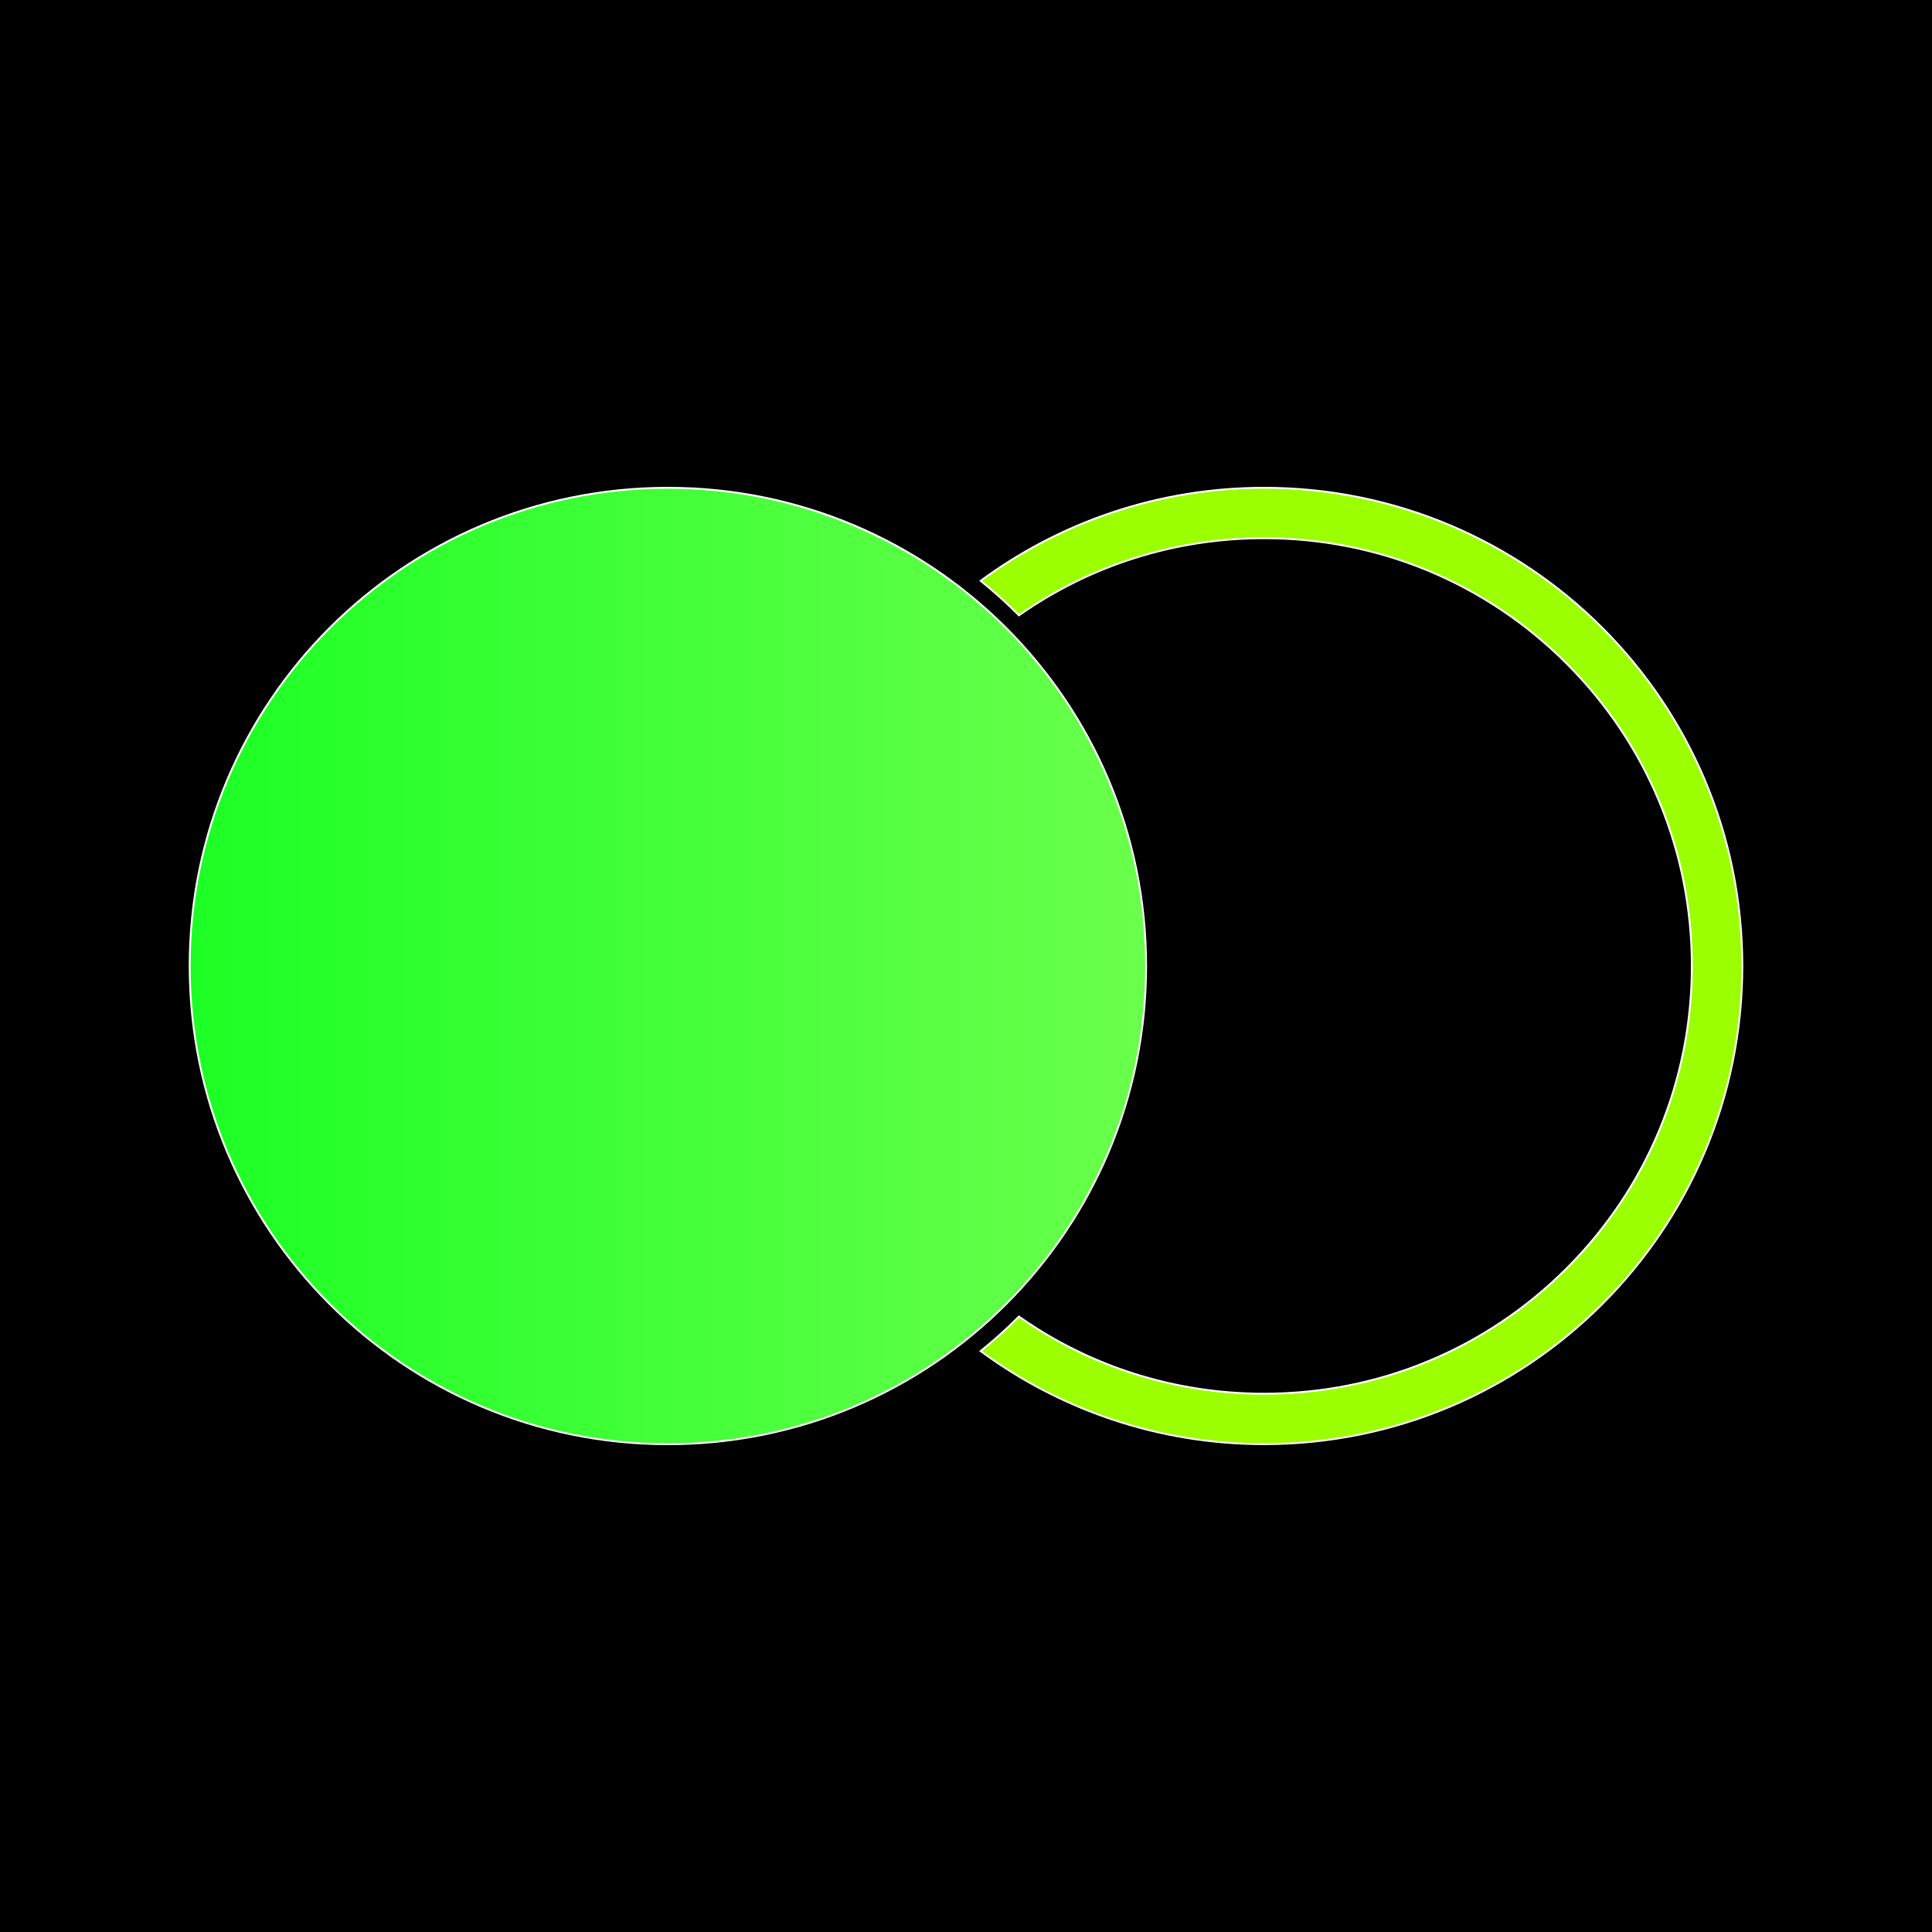
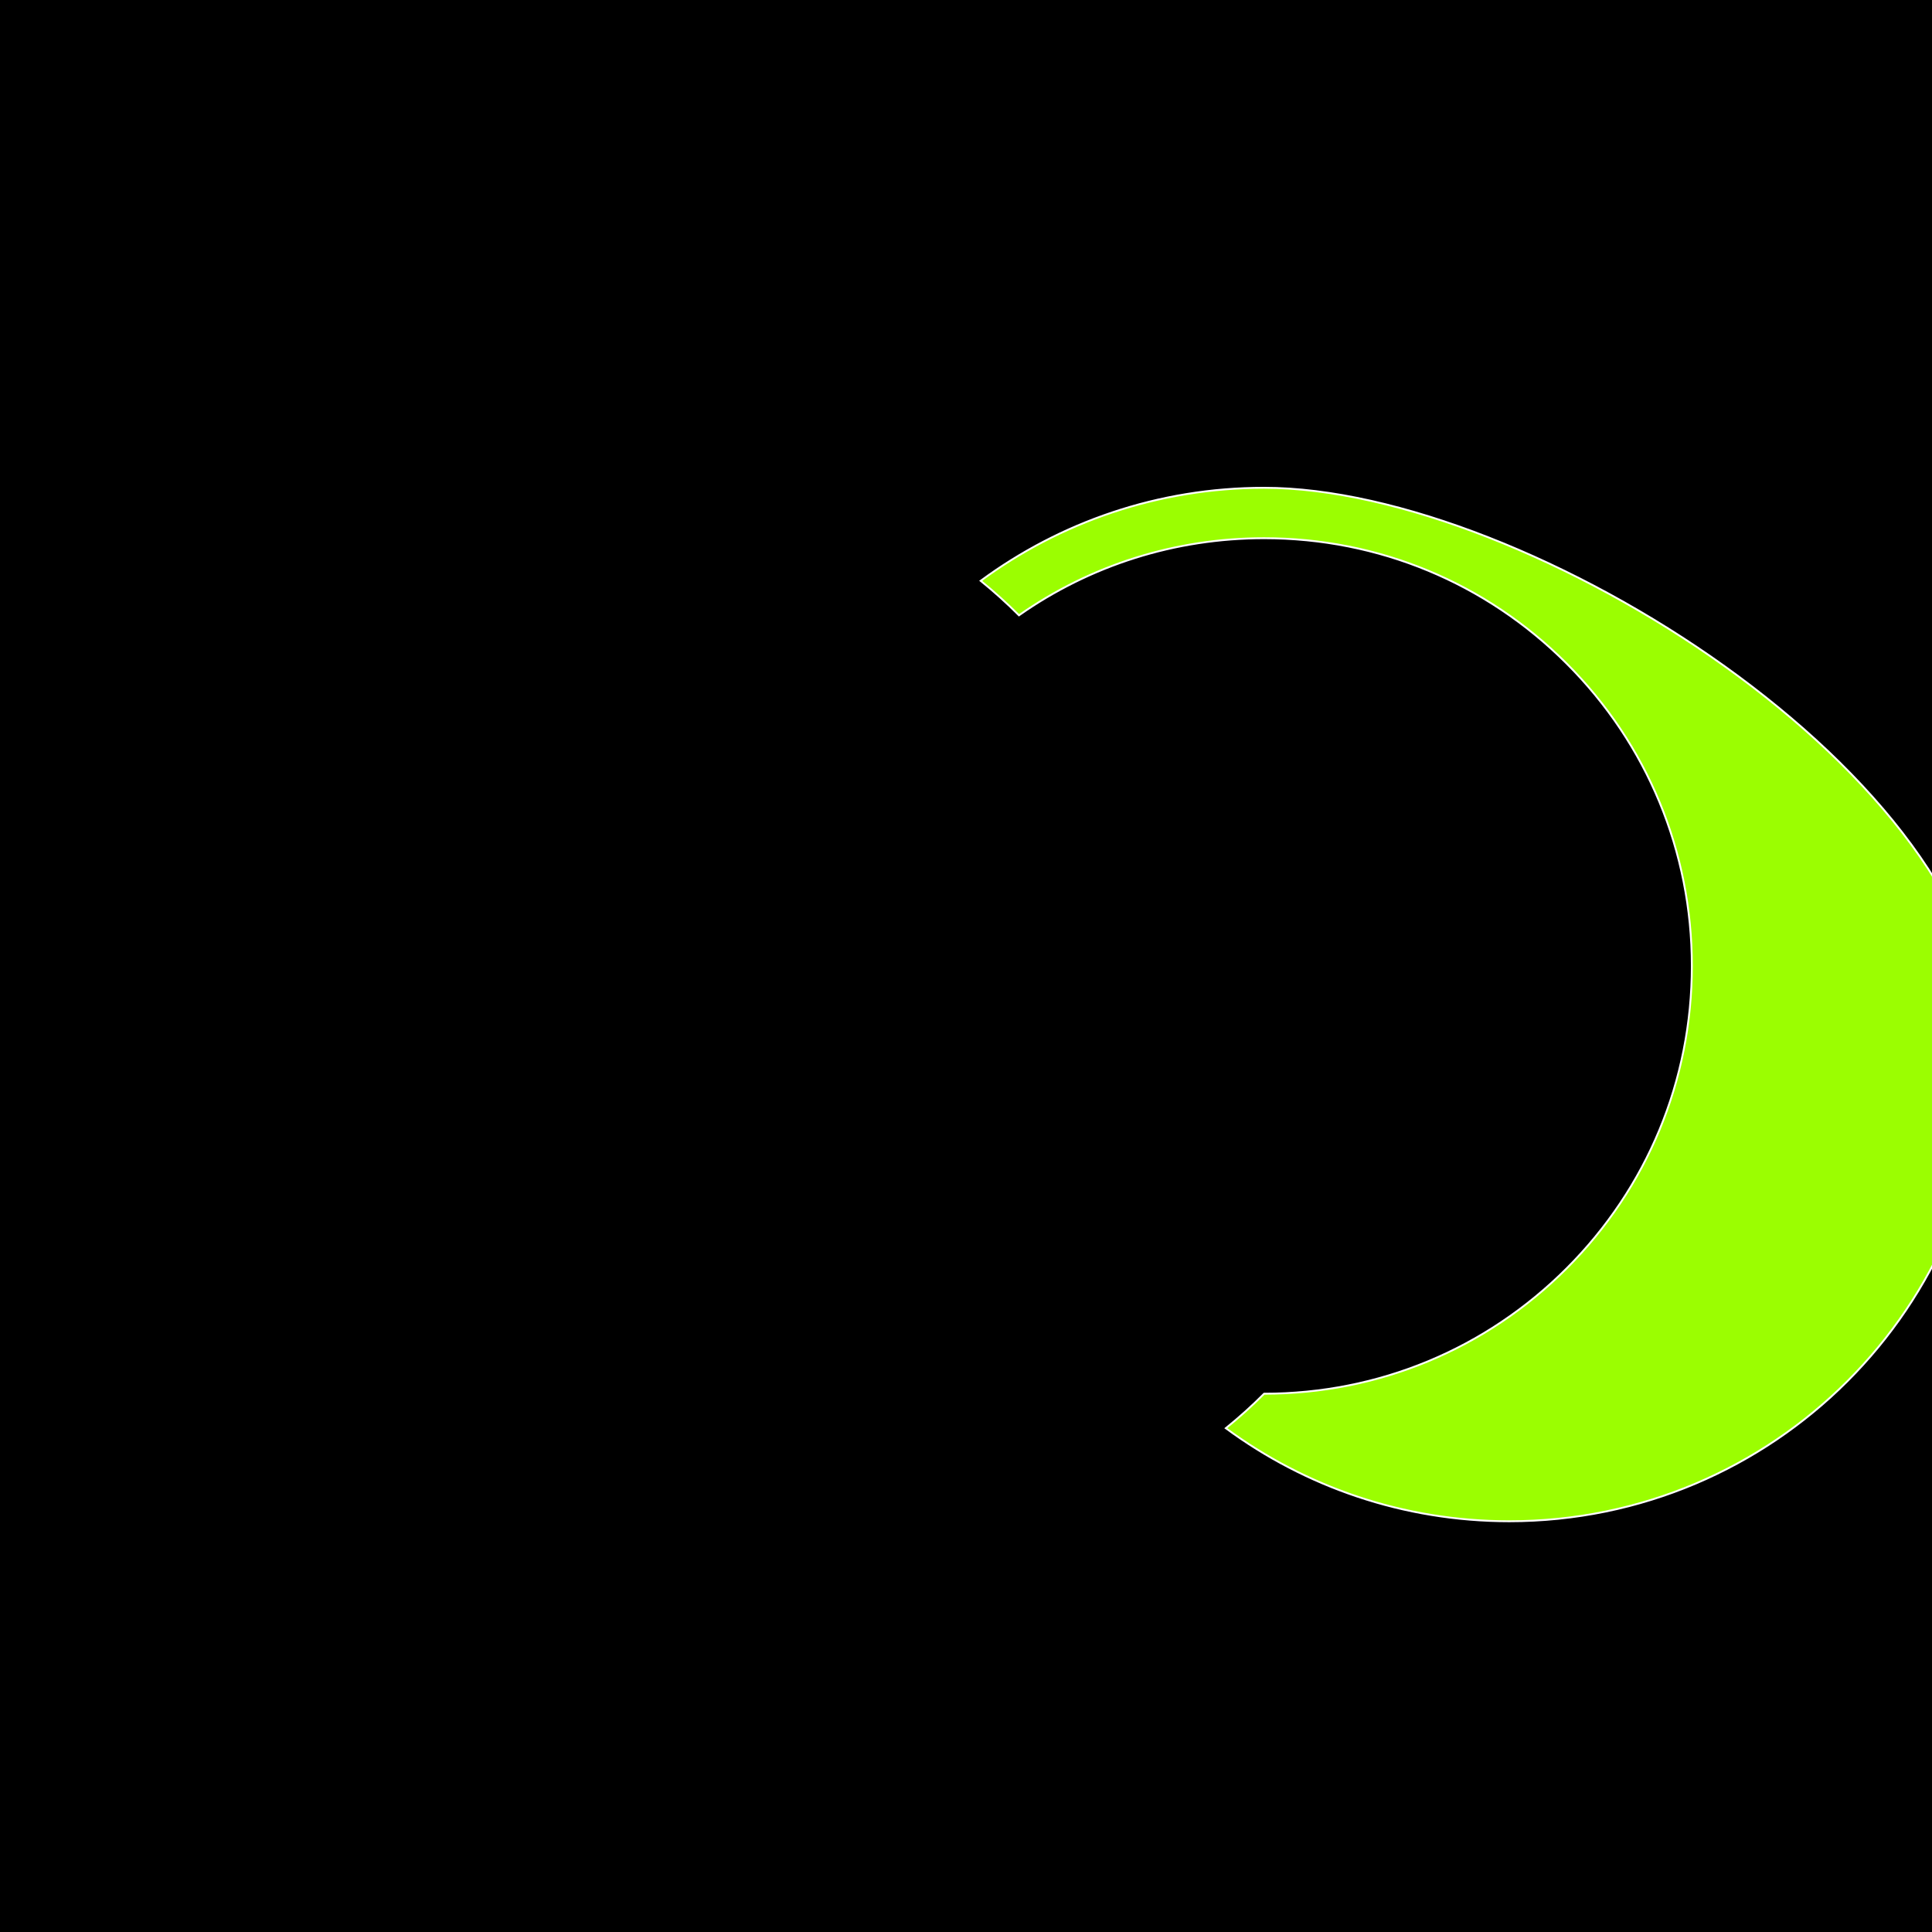
<svg xmlns="http://www.w3.org/2000/svg" version="1.0" id="Layer_1" x="0px" y="0px" viewBox="0 0 512 512" style="enable-background:new 0 0 512 512;" xml:space="preserve">
  <style type="text/css">
	.st0{fill:url(#SVGID_1_);stroke:#FFFFFF;stroke-width:0.5;stroke-miterlimit:10;}
	.st1{fill:#9BFE01;stroke:#FFFFFF;stroke-width:0.5;stroke-miterlimit:10;}
</style>
  <rect width="512" height="512" />
  <g>
    <linearGradient id="SVGID_1_" gradientUnits="userSpaceOnUse" x1="-84.126" y1="917.358" x2="169.342" y2="917.358" gradientTransform="matrix(-1 0 0 1 219.609 -661.358)">
      <stop offset="0" style="stop-color:#6AFF4C" />
      <stop offset="1" style="stop-color:#1CFF25" />
    </linearGradient>
-     <path class="st0" d="M177,382.73c69.99,0,126.73-56.74,126.73-126.73S246.99,129.27,177,129.27S50.27,186.01,50.27,256   S107.01,382.73,177,382.73z" />
-     <path class="st1" d="M270.04,163.06c18.91-13.27,41.38-20.43,64.96-20.43c30.28,0,58.75,11.79,80.16,33.2s33.2,49.87,33.2,80.16   s-11.79,58.75-33.2,80.16s-49.87,33.2-80.16,33.2c-23.59,0-46.07-7.15-64.97-20.44c-3.21,3.23-6.6,6.27-10.14,9.14   c21.02,15.49,47,24.66,75.11,24.66c69.99,0,126.73-56.74,126.73-126.73S404.99,129.27,335,129.27c-28.12,0-54.08,9.16-75.1,24.65   C263.44,156.79,266.82,159.84,270.04,163.06z" />
+     <path class="st1" d="M270.04,163.06c18.91-13.27,41.38-20.43,64.96-20.43c30.28,0,58.75,11.79,80.16,33.2s33.2,49.87,33.2,80.16   s-11.79,58.75-33.2,80.16s-49.87,33.2-80.16,33.2c-3.21,3.23-6.6,6.27-10.14,9.14   c21.02,15.49,47,24.66,75.11,24.66c69.99,0,126.73-56.74,126.73-126.73S404.99,129.27,335,129.27c-28.12,0-54.08,9.16-75.1,24.65   C263.44,156.79,266.82,159.84,270.04,163.06z" />
  </g>
</svg>